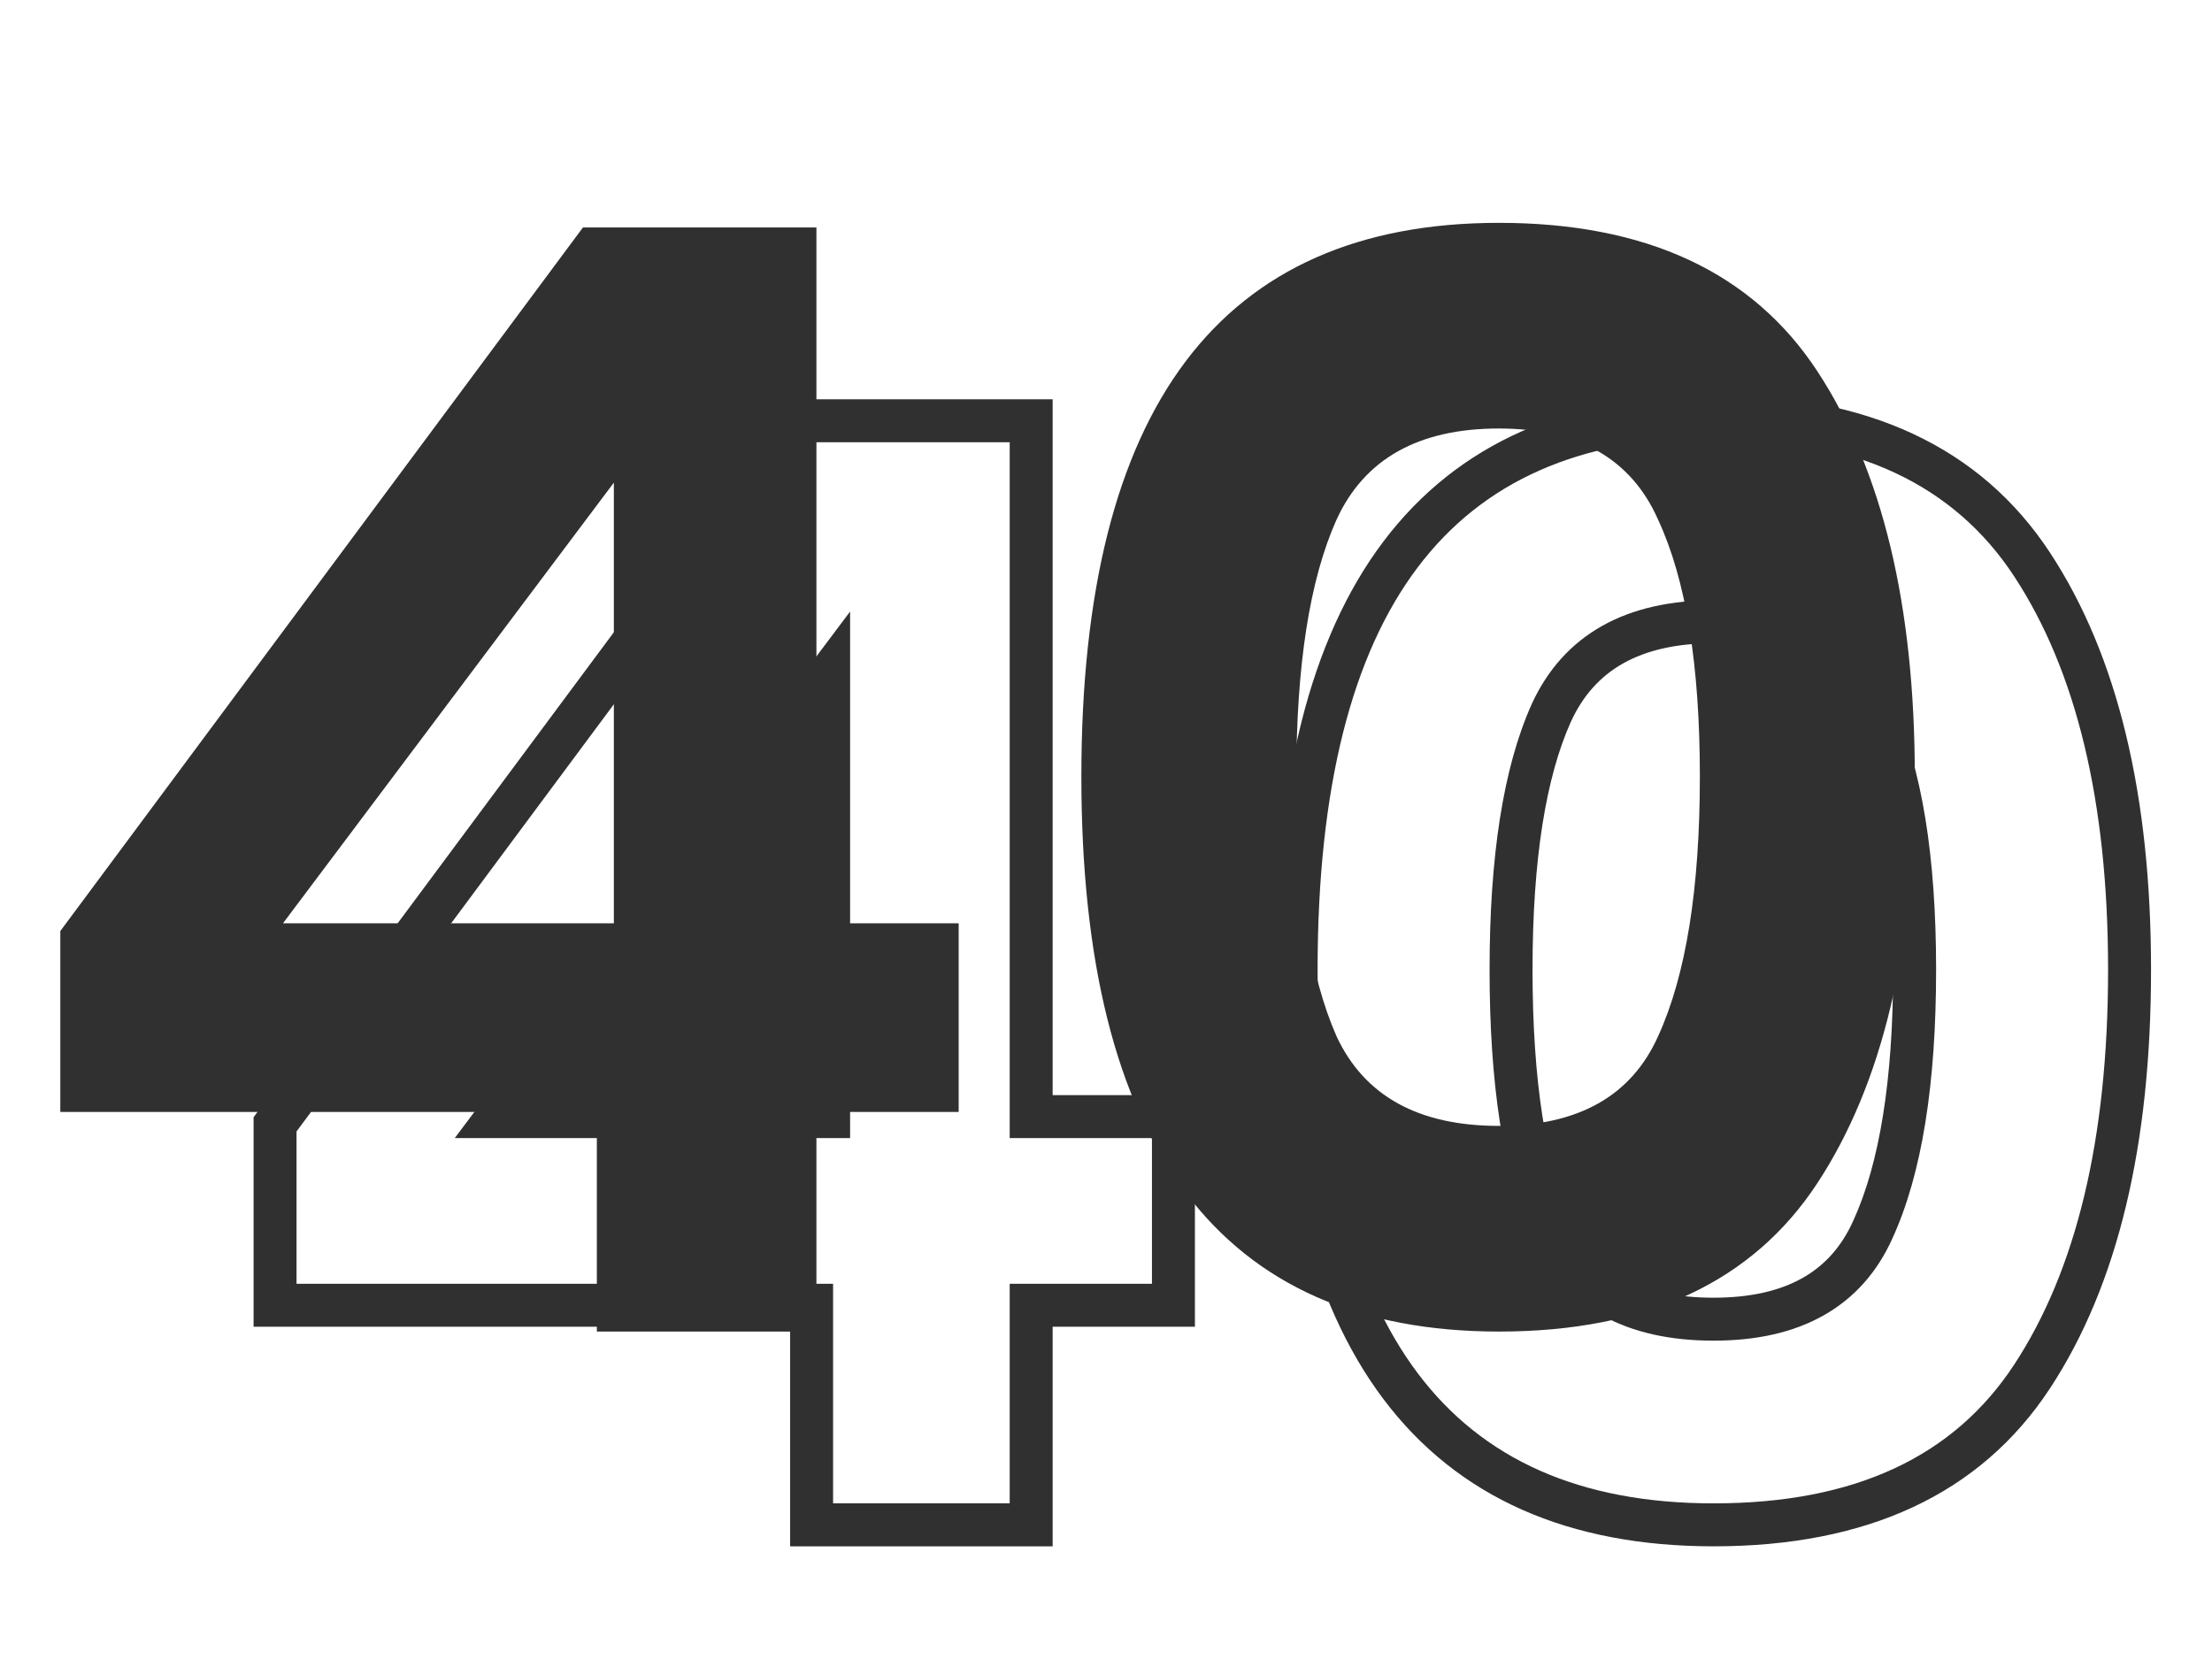
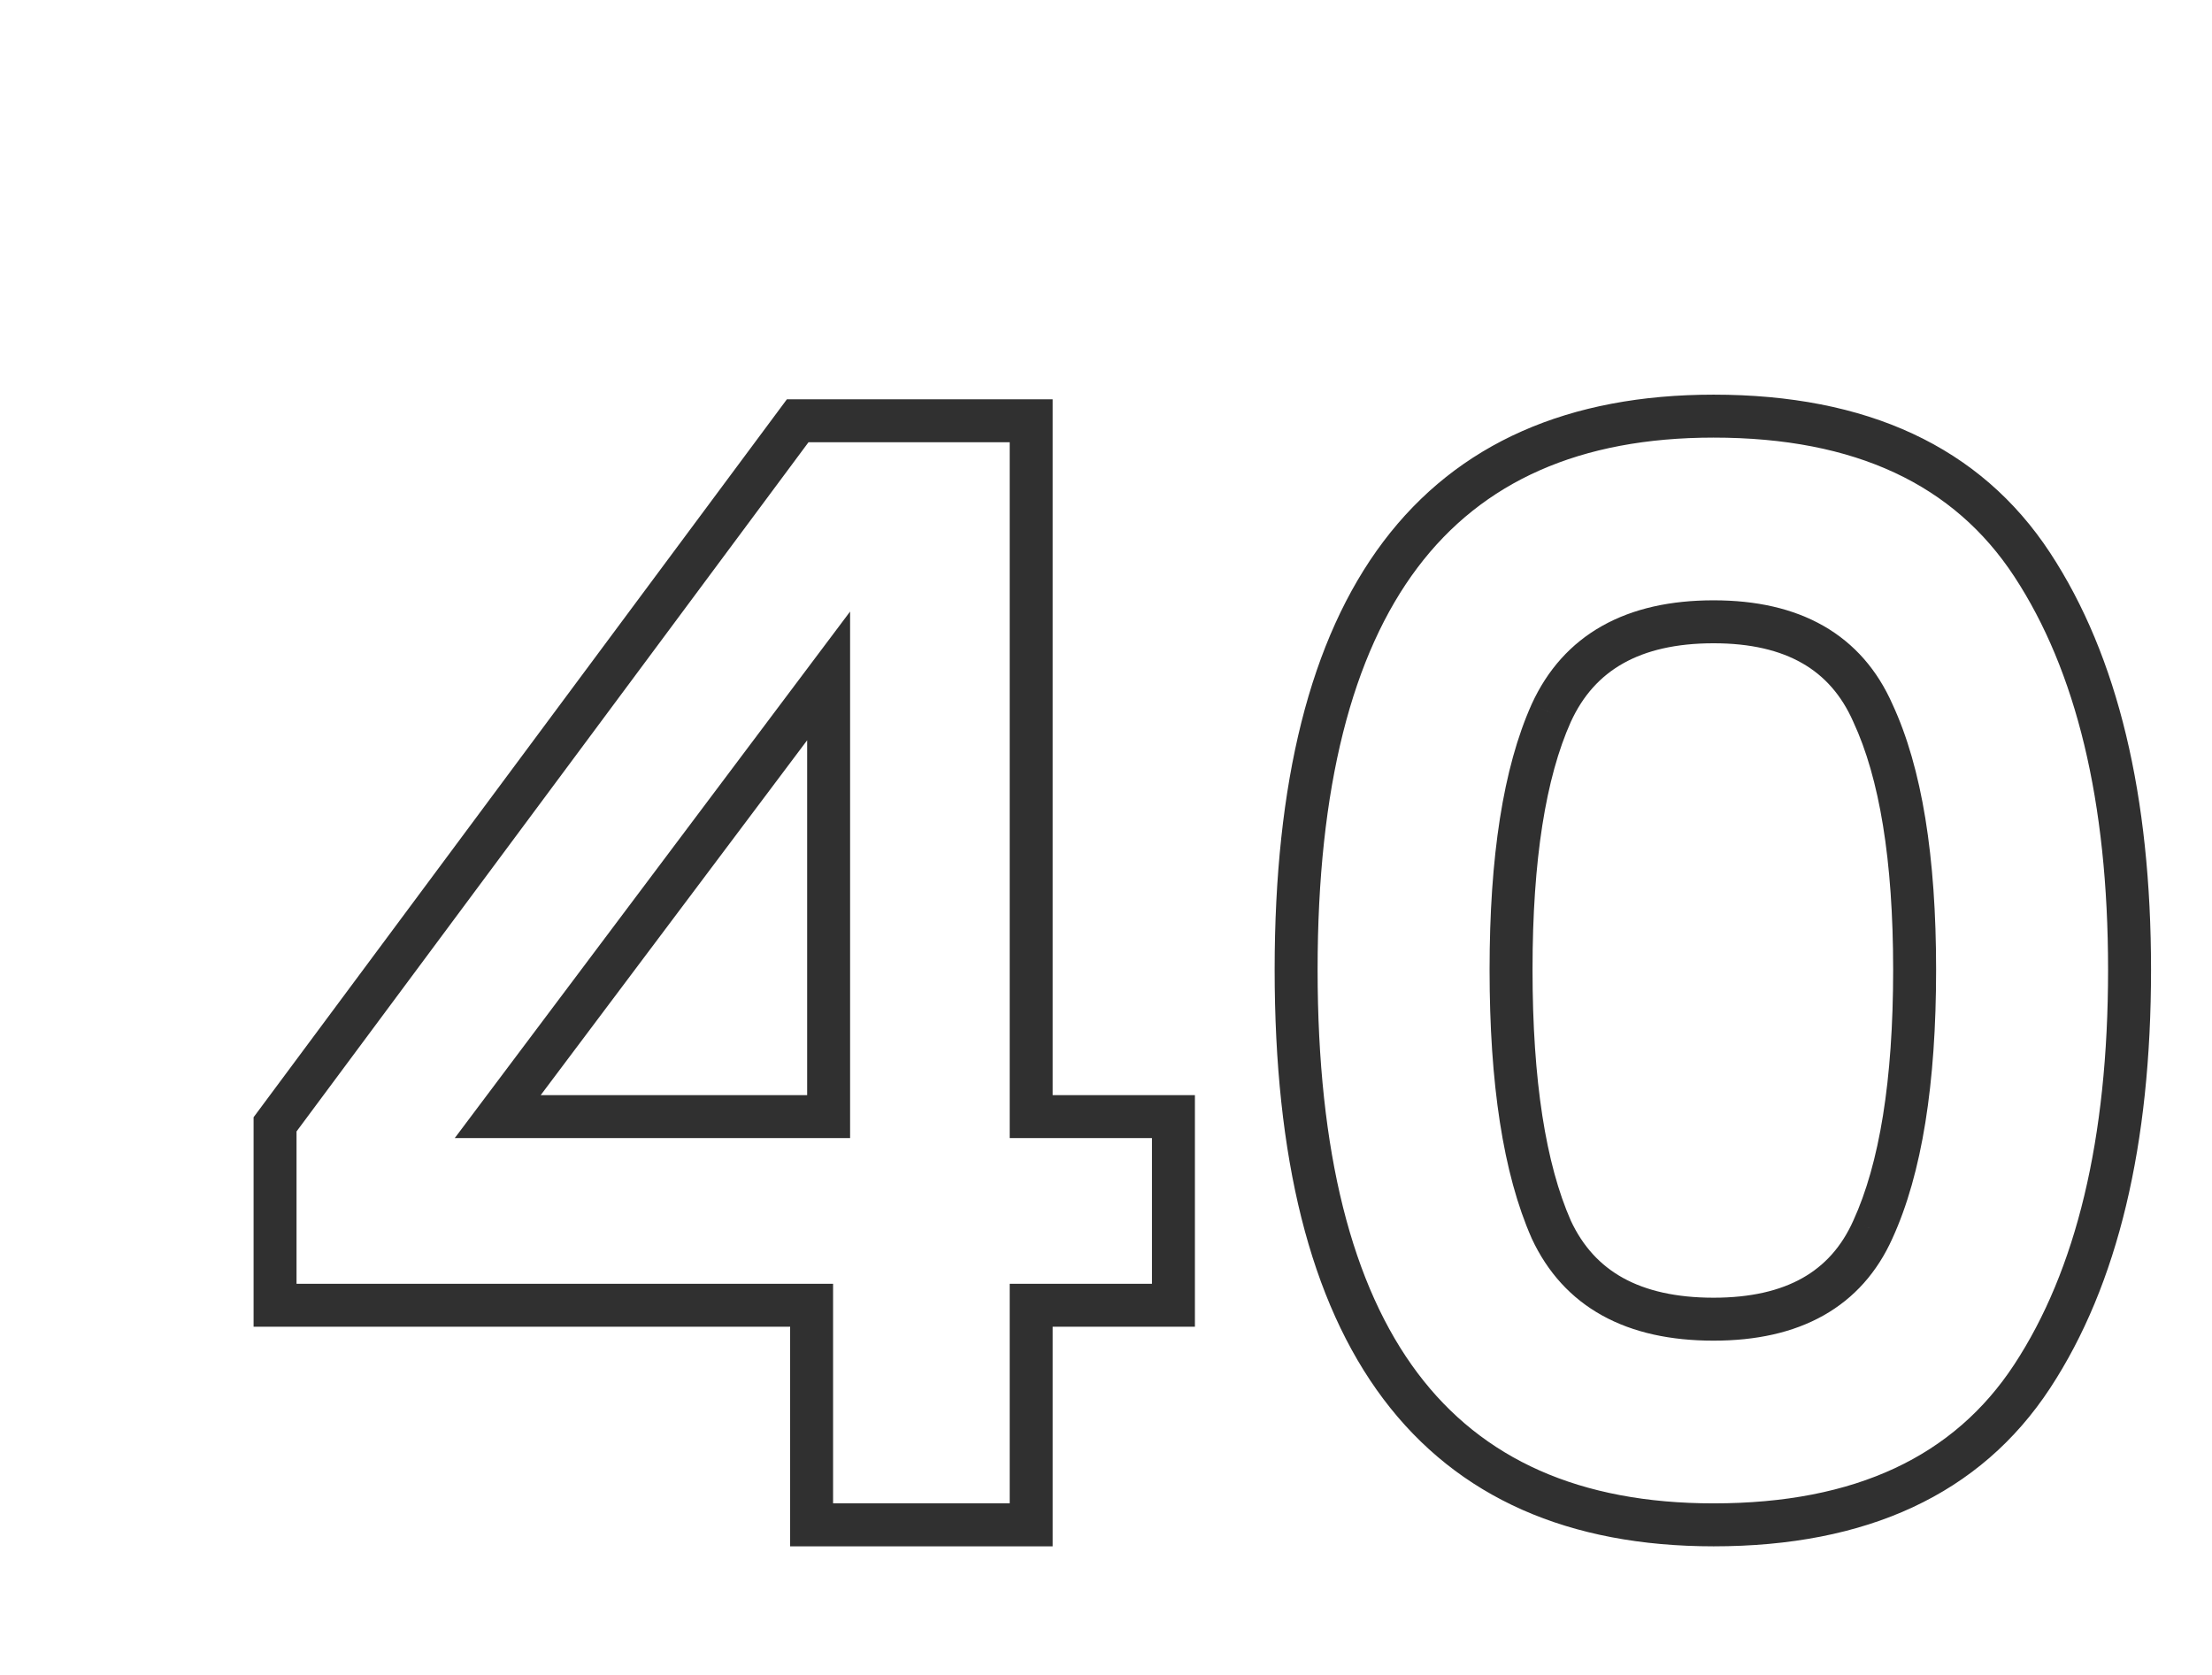
<svg xmlns="http://www.w3.org/2000/svg" width="103" height="78" viewBox="0 0 103 78" fill="none">
-   <path d="M2.808 51.776V43.352L27.144 10.592H38.016V42.992H44.64V51.776H38.016V62H27.792V51.776H2.808ZM28.584 22.472L13.176 42.992H28.584V22.472ZM50.353 36.152C50.353 53.384 56.833 62 69.793 62C76.657 62 81.601 59.696 84.625 55.088C87.649 50.48 89.161 44.168 89.161 36.152C89.161 28.184 87.649 21.896 84.625 17.288C81.601 12.68 76.657 10.376 69.793 10.376C56.833 10.376 50.353 18.968 50.353 36.152ZM79.153 36.152C79.153 41.384 78.505 45.416 77.209 48.248C75.961 51.032 73.489 52.424 69.793 52.424C66.049 52.424 63.529 51.032 62.233 48.248C60.985 45.416 60.361 41.384 60.361 36.152C60.361 30.968 60.985 26.984 62.233 24.2C63.529 21.368 66.049 19.952 69.793 19.952C73.489 19.952 75.961 21.368 77.209 24.2C78.505 26.984 79.153 30.968 79.153 36.152Z" fill="#303030" />
-   <path d="M12.808 60.776H11.808V61.776H12.808V60.776ZM12.808 52.352L12.005 51.756L11.808 52.021V52.352H12.808ZM37.144 19.592V18.592H36.641L36.341 18.996L37.144 19.592ZM48.016 19.592H49.016V18.592H48.016V19.592ZM48.016 51.992H47.016V52.992H48.016V51.992ZM54.64 51.992H55.64V50.992H54.64V51.992ZM54.64 60.776V61.776H55.64V60.776H54.64ZM48.016 60.776V59.776H47.016V60.776H48.016ZM48.016 71V72H49.016V71H48.016ZM37.792 71H36.792V72H37.792V71ZM37.792 60.776H38.792V59.776H37.792V60.776ZM38.584 31.472H39.584V28.475L37.784 30.872L38.584 31.472ZM23.176 51.992L22.376 51.392L21.175 52.992H23.176V51.992ZM38.584 51.992V52.992H39.584V51.992H38.584ZM13.808 60.776V52.352H11.808V60.776H13.808ZM13.611 52.948L37.947 20.188L36.341 18.996L12.005 51.756L13.611 52.948ZM37.144 20.592H48.016V18.592H37.144V20.592ZM47.016 19.592V51.992H49.016V19.592H47.016ZM48.016 52.992H54.64V50.992H48.016V52.992ZM53.64 51.992V60.776H55.64V51.992H53.64ZM54.64 59.776H48.016V61.776H54.64V59.776ZM47.016 60.776V71H49.016V60.776H47.016ZM48.016 70H37.792V72H48.016V70ZM38.792 71V60.776H36.792V71H38.792ZM37.792 59.776H12.808V61.776H37.792V59.776ZM37.784 30.872L22.376 51.392L23.976 52.592L39.384 32.072L37.784 30.872ZM23.176 52.992H38.584V50.992H23.176V52.992ZM39.584 51.992V31.472H37.584V51.992H39.584ZM94.625 64.088L93.789 63.539L93.789 63.539L94.625 64.088ZM94.625 26.288L95.461 25.739L95.461 25.739L94.625 26.288ZM87.209 57.248L86.299 56.832L86.296 56.839L87.209 57.248ZM72.233 57.248L71.318 57.651L71.322 57.661L71.326 57.67L72.233 57.248ZM72.233 33.2L71.323 32.784L71.32 32.791L72.233 33.2ZM87.209 33.2L86.294 33.603L86.298 33.613L86.302 33.622L87.209 33.2ZM59.353 45.152C59.353 53.865 60.986 60.581 64.414 65.139C67.882 69.75 73.07 72 79.793 72V70C73.556 70 69.024 67.942 66.012 63.937C62.96 59.879 61.353 53.671 61.353 45.152H59.353ZM79.793 72C86.9 72 92.206 69.597 95.461 64.637L93.789 63.539C90.996 67.795 86.414 70 79.793 70V72ZM95.461 64.637C98.63 59.807 100.161 53.279 100.161 45.152H98.161C98.161 53.057 96.668 59.153 93.789 63.539L95.461 64.637ZM100.161 45.152C100.161 37.072 98.629 30.568 95.461 25.739L93.789 26.837C96.668 31.224 98.161 37.296 98.161 45.152H100.161ZM95.461 25.739C92.206 20.779 86.9 18.376 79.793 18.376V20.376C86.414 20.376 90.996 22.581 93.789 26.837L95.461 25.739ZM79.793 18.376C73.071 18.376 67.883 20.619 64.414 25.218C60.986 29.764 59.353 36.463 59.353 45.152H61.353C61.353 36.657 62.959 30.468 66.011 26.422C69.023 22.429 73.555 20.376 79.793 20.376V18.376ZM88.153 45.152C88.153 50.325 87.508 54.19 86.299 56.832L88.118 57.664C89.501 54.642 90.153 50.443 90.153 45.152H88.153ZM86.296 56.839C85.753 58.051 84.963 58.926 83.928 59.509C82.88 60.099 81.519 60.424 79.793 60.424V62.424C81.762 62.424 83.485 62.053 84.909 61.251C86.346 60.442 87.417 59.229 88.121 57.657L86.296 56.839ZM79.793 60.424C78.04 60.424 76.652 60.098 75.578 59.505C74.516 58.918 73.704 58.039 73.139 56.826L71.326 57.67C72.057 59.24 73.153 60.45 74.611 61.255C76.057 62.054 77.801 62.424 79.793 62.424V60.424ZM73.148 56.845C71.982 54.199 71.361 50.328 71.361 45.152H69.361C69.361 50.44 69.988 54.633 71.318 57.651L73.148 56.845ZM71.361 45.152C71.361 40.024 71.982 36.205 73.145 33.609L71.32 32.791C69.988 35.764 69.361 39.912 69.361 45.152H71.361ZM73.142 33.616C73.709 32.377 74.524 31.482 75.585 30.886C76.657 30.283 78.043 29.952 79.793 29.952V27.952C77.799 27.952 76.052 28.329 74.605 29.142C73.146 29.962 72.052 31.191 71.323 32.784L73.142 33.616ZM79.793 29.952C81.517 29.952 82.876 30.282 83.922 30.882C84.956 31.474 85.748 32.365 86.294 33.603L88.124 32.797C87.421 31.203 86.353 29.97 84.916 29.146C83.49 28.329 81.765 27.952 79.793 27.952V29.952ZM86.302 33.622C87.508 36.213 88.153 40.027 88.153 45.152H90.153C90.153 39.909 89.501 35.755 88.115 32.778L86.302 33.622Z" fill="#303030" />
+   <path d="M12.808 60.776H11.808V61.776H12.808V60.776ZM12.808 52.352L12.005 51.756L11.808 52.021V52.352H12.808ZM37.144 19.592V18.592H36.641L36.341 18.996L37.144 19.592ZM48.016 19.592H49.016V18.592H48.016V19.592ZM48.016 51.992H47.016V52.992H48.016V51.992ZM54.64 51.992H55.64V50.992H54.64V51.992ZM54.64 60.776V61.776H55.64V60.776H54.64ZM48.016 60.776V59.776H47.016V60.776H48.016ZM48.016 71V72H49.016V71H48.016ZM37.792 71H36.792V72H37.792V71ZM37.792 60.776H38.792V59.776H37.792V60.776ZM38.584 31.472H39.584V28.475L37.784 30.872L38.584 31.472ZM23.176 51.992L22.376 51.392L21.175 52.992H23.176V51.992ZM38.584 51.992V52.992H39.584V51.992H38.584ZM13.808 60.776V52.352H11.808V60.776H13.808ZM13.611 52.948L37.947 20.188L36.341 18.996L12.005 51.756ZM37.144 20.592H48.016V18.592H37.144V20.592ZM47.016 19.592V51.992H49.016V19.592H47.016ZM48.016 52.992H54.64V50.992H48.016V52.992ZM53.64 51.992V60.776H55.64V51.992H53.64ZM54.64 59.776H48.016V61.776H54.64V59.776ZM47.016 60.776V71H49.016V60.776H47.016ZM48.016 70H37.792V72H48.016V70ZM38.792 71V60.776H36.792V71H38.792ZM37.792 59.776H12.808V61.776H37.792V59.776ZM37.784 30.872L22.376 51.392L23.976 52.592L39.384 32.072L37.784 30.872ZM23.176 52.992H38.584V50.992H23.176V52.992ZM39.584 51.992V31.472H37.584V51.992H39.584ZM94.625 64.088L93.789 63.539L93.789 63.539L94.625 64.088ZM94.625 26.288L95.461 25.739L95.461 25.739L94.625 26.288ZM87.209 57.248L86.299 56.832L86.296 56.839L87.209 57.248ZM72.233 57.248L71.318 57.651L71.322 57.661L71.326 57.67L72.233 57.248ZM72.233 33.2L71.323 32.784L71.32 32.791L72.233 33.2ZM87.209 33.2L86.294 33.603L86.298 33.613L86.302 33.622L87.209 33.2ZM59.353 45.152C59.353 53.865 60.986 60.581 64.414 65.139C67.882 69.75 73.07 72 79.793 72V70C73.556 70 69.024 67.942 66.012 63.937C62.96 59.879 61.353 53.671 61.353 45.152H59.353ZM79.793 72C86.9 72 92.206 69.597 95.461 64.637L93.789 63.539C90.996 67.795 86.414 70 79.793 70V72ZM95.461 64.637C98.63 59.807 100.161 53.279 100.161 45.152H98.161C98.161 53.057 96.668 59.153 93.789 63.539L95.461 64.637ZM100.161 45.152C100.161 37.072 98.629 30.568 95.461 25.739L93.789 26.837C96.668 31.224 98.161 37.296 98.161 45.152H100.161ZM95.461 25.739C92.206 20.779 86.9 18.376 79.793 18.376V20.376C86.414 20.376 90.996 22.581 93.789 26.837L95.461 25.739ZM79.793 18.376C73.071 18.376 67.883 20.619 64.414 25.218C60.986 29.764 59.353 36.463 59.353 45.152H61.353C61.353 36.657 62.959 30.468 66.011 26.422C69.023 22.429 73.555 20.376 79.793 20.376V18.376ZM88.153 45.152C88.153 50.325 87.508 54.19 86.299 56.832L88.118 57.664C89.501 54.642 90.153 50.443 90.153 45.152H88.153ZM86.296 56.839C85.753 58.051 84.963 58.926 83.928 59.509C82.88 60.099 81.519 60.424 79.793 60.424V62.424C81.762 62.424 83.485 62.053 84.909 61.251C86.346 60.442 87.417 59.229 88.121 57.657L86.296 56.839ZM79.793 60.424C78.04 60.424 76.652 60.098 75.578 59.505C74.516 58.918 73.704 58.039 73.139 56.826L71.326 57.67C72.057 59.24 73.153 60.45 74.611 61.255C76.057 62.054 77.801 62.424 79.793 62.424V60.424ZM73.148 56.845C71.982 54.199 71.361 50.328 71.361 45.152H69.361C69.361 50.44 69.988 54.633 71.318 57.651L73.148 56.845ZM71.361 45.152C71.361 40.024 71.982 36.205 73.145 33.609L71.32 32.791C69.988 35.764 69.361 39.912 69.361 45.152H71.361ZM73.142 33.616C73.709 32.377 74.524 31.482 75.585 30.886C76.657 30.283 78.043 29.952 79.793 29.952V27.952C77.799 27.952 76.052 28.329 74.605 29.142C73.146 29.962 72.052 31.191 71.323 32.784L73.142 33.616ZM79.793 29.952C81.517 29.952 82.876 30.282 83.922 30.882C84.956 31.474 85.748 32.365 86.294 33.603L88.124 32.797C87.421 31.203 86.353 29.97 84.916 29.146C83.49 28.329 81.765 27.952 79.793 27.952V29.952ZM86.302 33.622C87.508 36.213 88.153 40.027 88.153 45.152H90.153C90.153 39.909 89.501 35.755 88.115 32.778L86.302 33.622Z" fill="#303030" />
</svg>